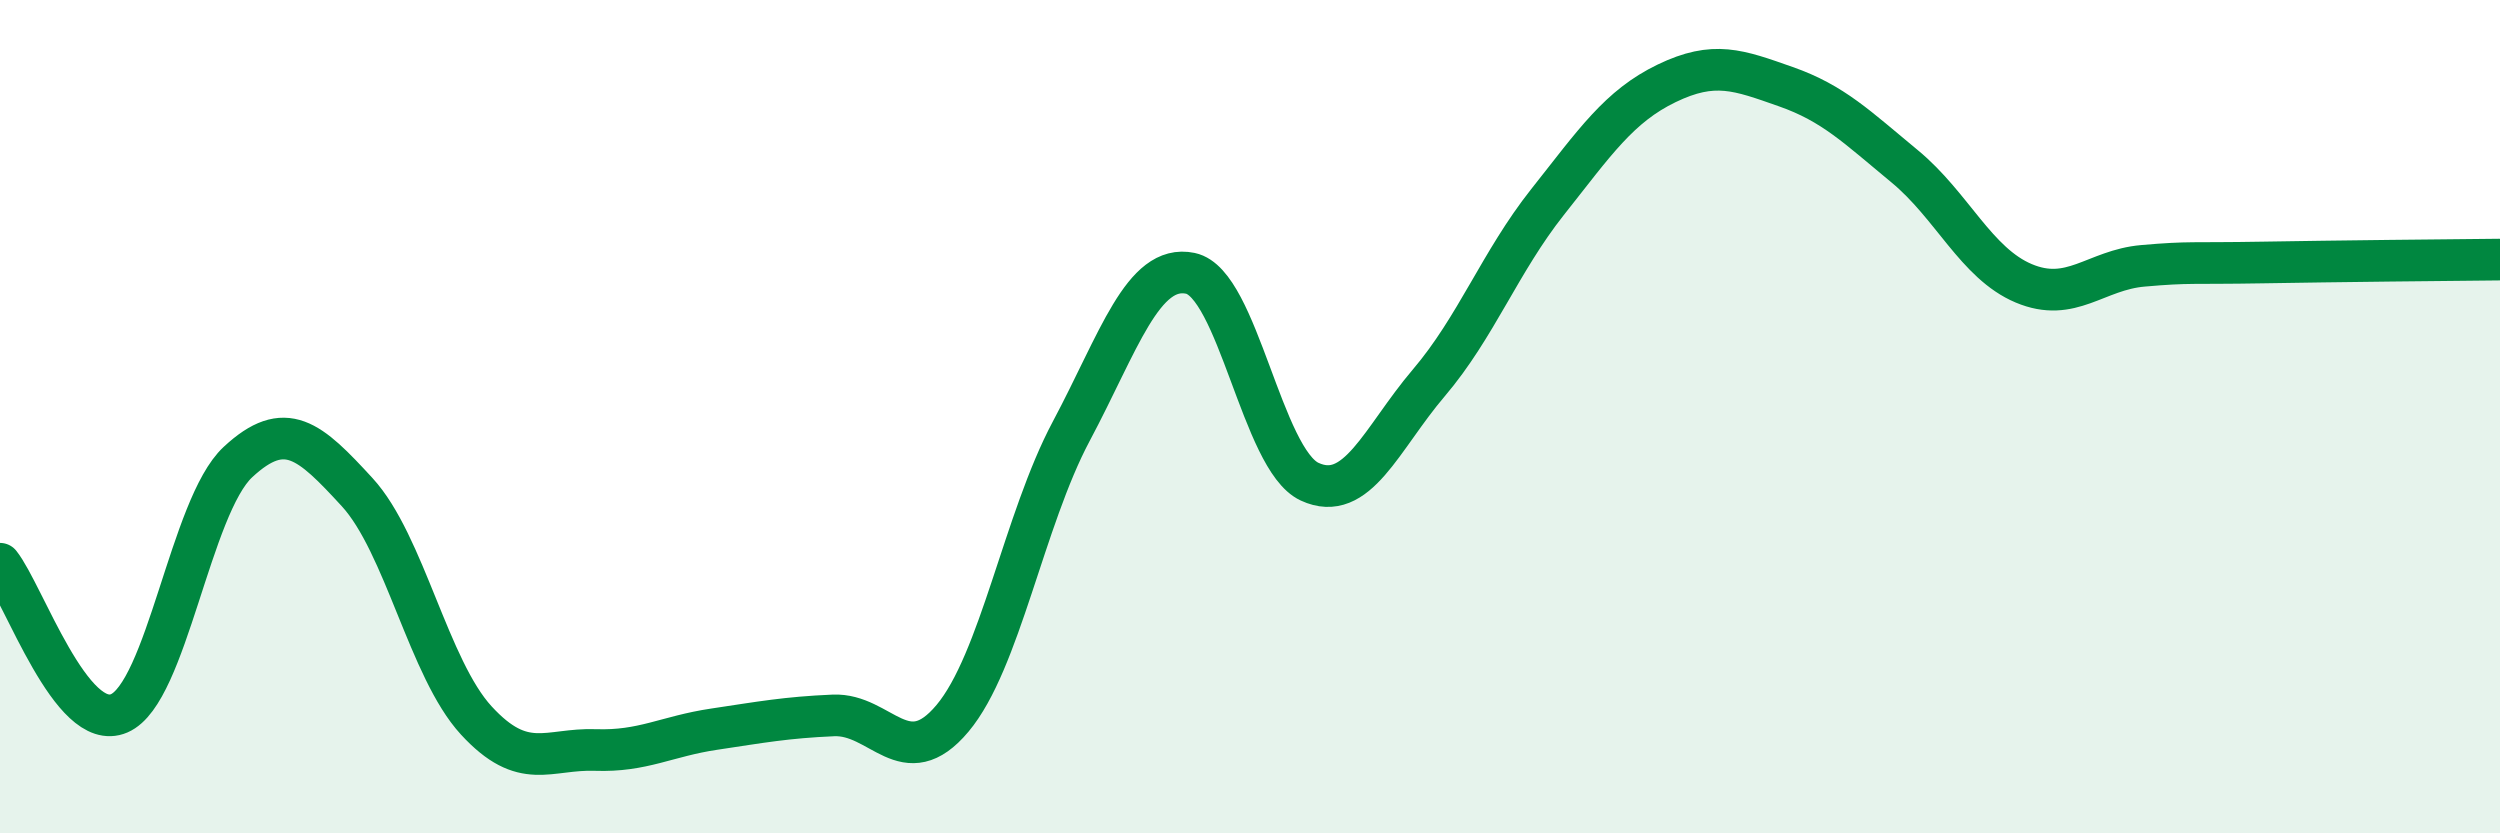
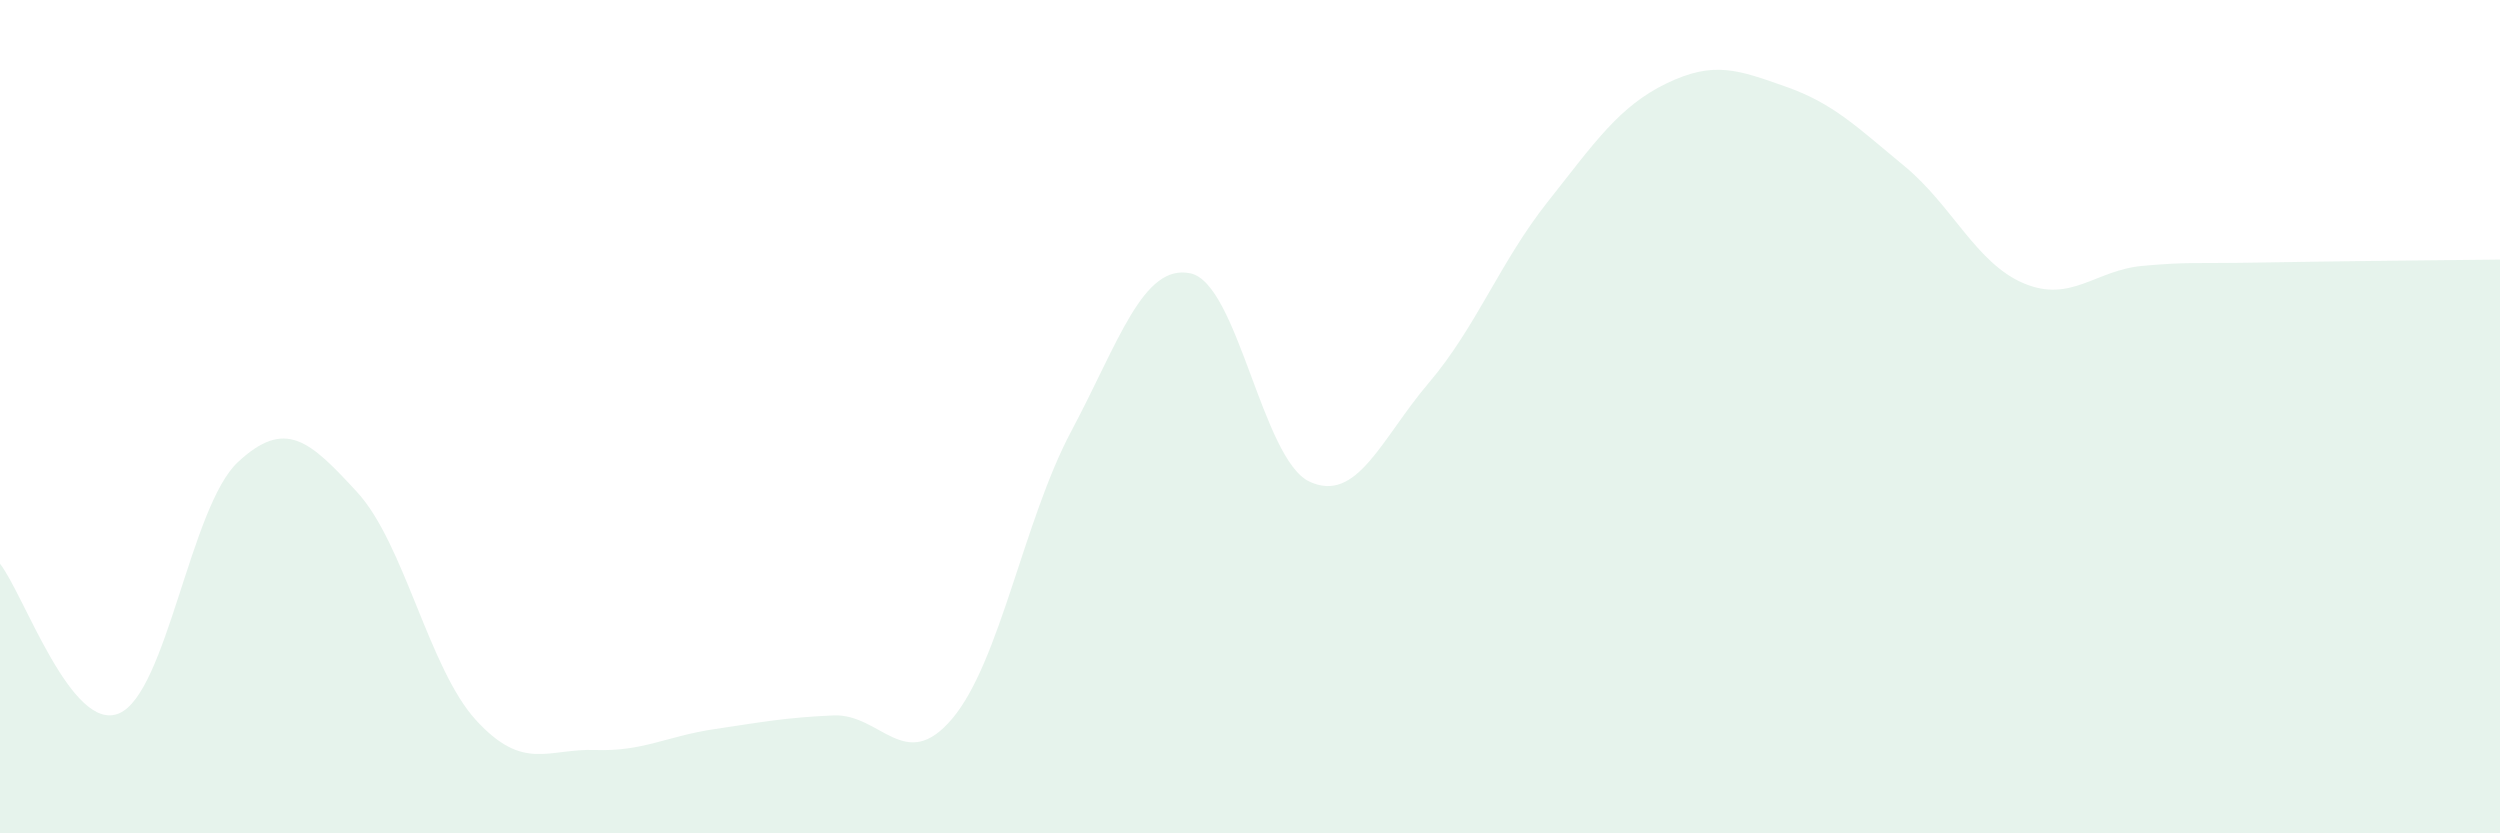
<svg xmlns="http://www.w3.org/2000/svg" width="60" height="20" viewBox="0 0 60 20">
  <path d="M 0,13.53 C 0.57,14.25 1.72,17.61 2.86,17.12 C 4,16.63 4.57,12.15 5.71,11.09 C 6.85,10.03 7.43,10.57 8.57,11.81 C 9.71,13.05 10.29,16.05 11.43,17.29 C 12.57,18.53 13.15,17.96 14.29,18 C 15.43,18.04 16,17.67 17.14,17.5 C 18.28,17.33 18.86,17.22 20,17.17 C 21.14,17.12 21.72,18.6 22.86,17.24 C 24,15.88 24.57,12.49 25.71,10.35 C 26.85,8.21 27.43,6.32 28.57,6.56 C 29.71,6.8 30.29,11.03 31.43,11.56 C 32.57,12.09 33.15,10.53 34.29,9.19 C 35.43,7.85 36,6.29 37.14,4.85 C 38.28,3.41 38.86,2.55 40,2 C 41.14,1.45 41.72,1.68 42.86,2.08 C 44,2.48 44.57,3.05 45.71,3.99 C 46.85,4.93 47.43,6.32 48.57,6.8 C 49.71,7.28 50.29,6.48 51.43,6.38 C 52.57,6.28 52.58,6.33 54.29,6.3 C 56,6.27 58.86,6.24 60,6.23L60 20L0 20Z" fill="#008740" opacity="0.1" stroke-linecap="round" stroke-linejoin="round" />
-   <path d="M 0,13.53 C 0.57,14.25 1.72,17.61 2.86,17.12 C 4,16.63 4.57,12.15 5.71,11.09 C 6.85,10.03 7.43,10.57 8.57,11.81 C 9.71,13.05 10.29,16.05 11.43,17.29 C 12.57,18.53 13.15,17.96 14.29,18 C 15.43,18.04 16,17.67 17.14,17.5 C 18.28,17.33 18.86,17.22 20,17.17 C 21.14,17.12 21.72,18.6 22.86,17.24 C 24,15.88 24.57,12.49 25.71,10.35 C 26.85,8.21 27.43,6.32 28.57,6.56 C 29.71,6.8 30.29,11.03 31.43,11.56 C 32.57,12.09 33.15,10.53 34.29,9.19 C 35.43,7.85 36,6.29 37.14,4.85 C 38.28,3.41 38.86,2.55 40,2 C 41.14,1.45 41.72,1.68 42.86,2.08 C 44,2.48 44.57,3.05 45.71,3.99 C 46.85,4.93 47.43,6.32 48.57,6.8 C 49.71,7.28 50.29,6.48 51.43,6.38 C 52.57,6.28 52.58,6.33 54.29,6.3 C 56,6.27 58.86,6.24 60,6.23" stroke="#008740" stroke-width="1" fill="none" stroke-linecap="round" stroke-linejoin="round" />
</svg>